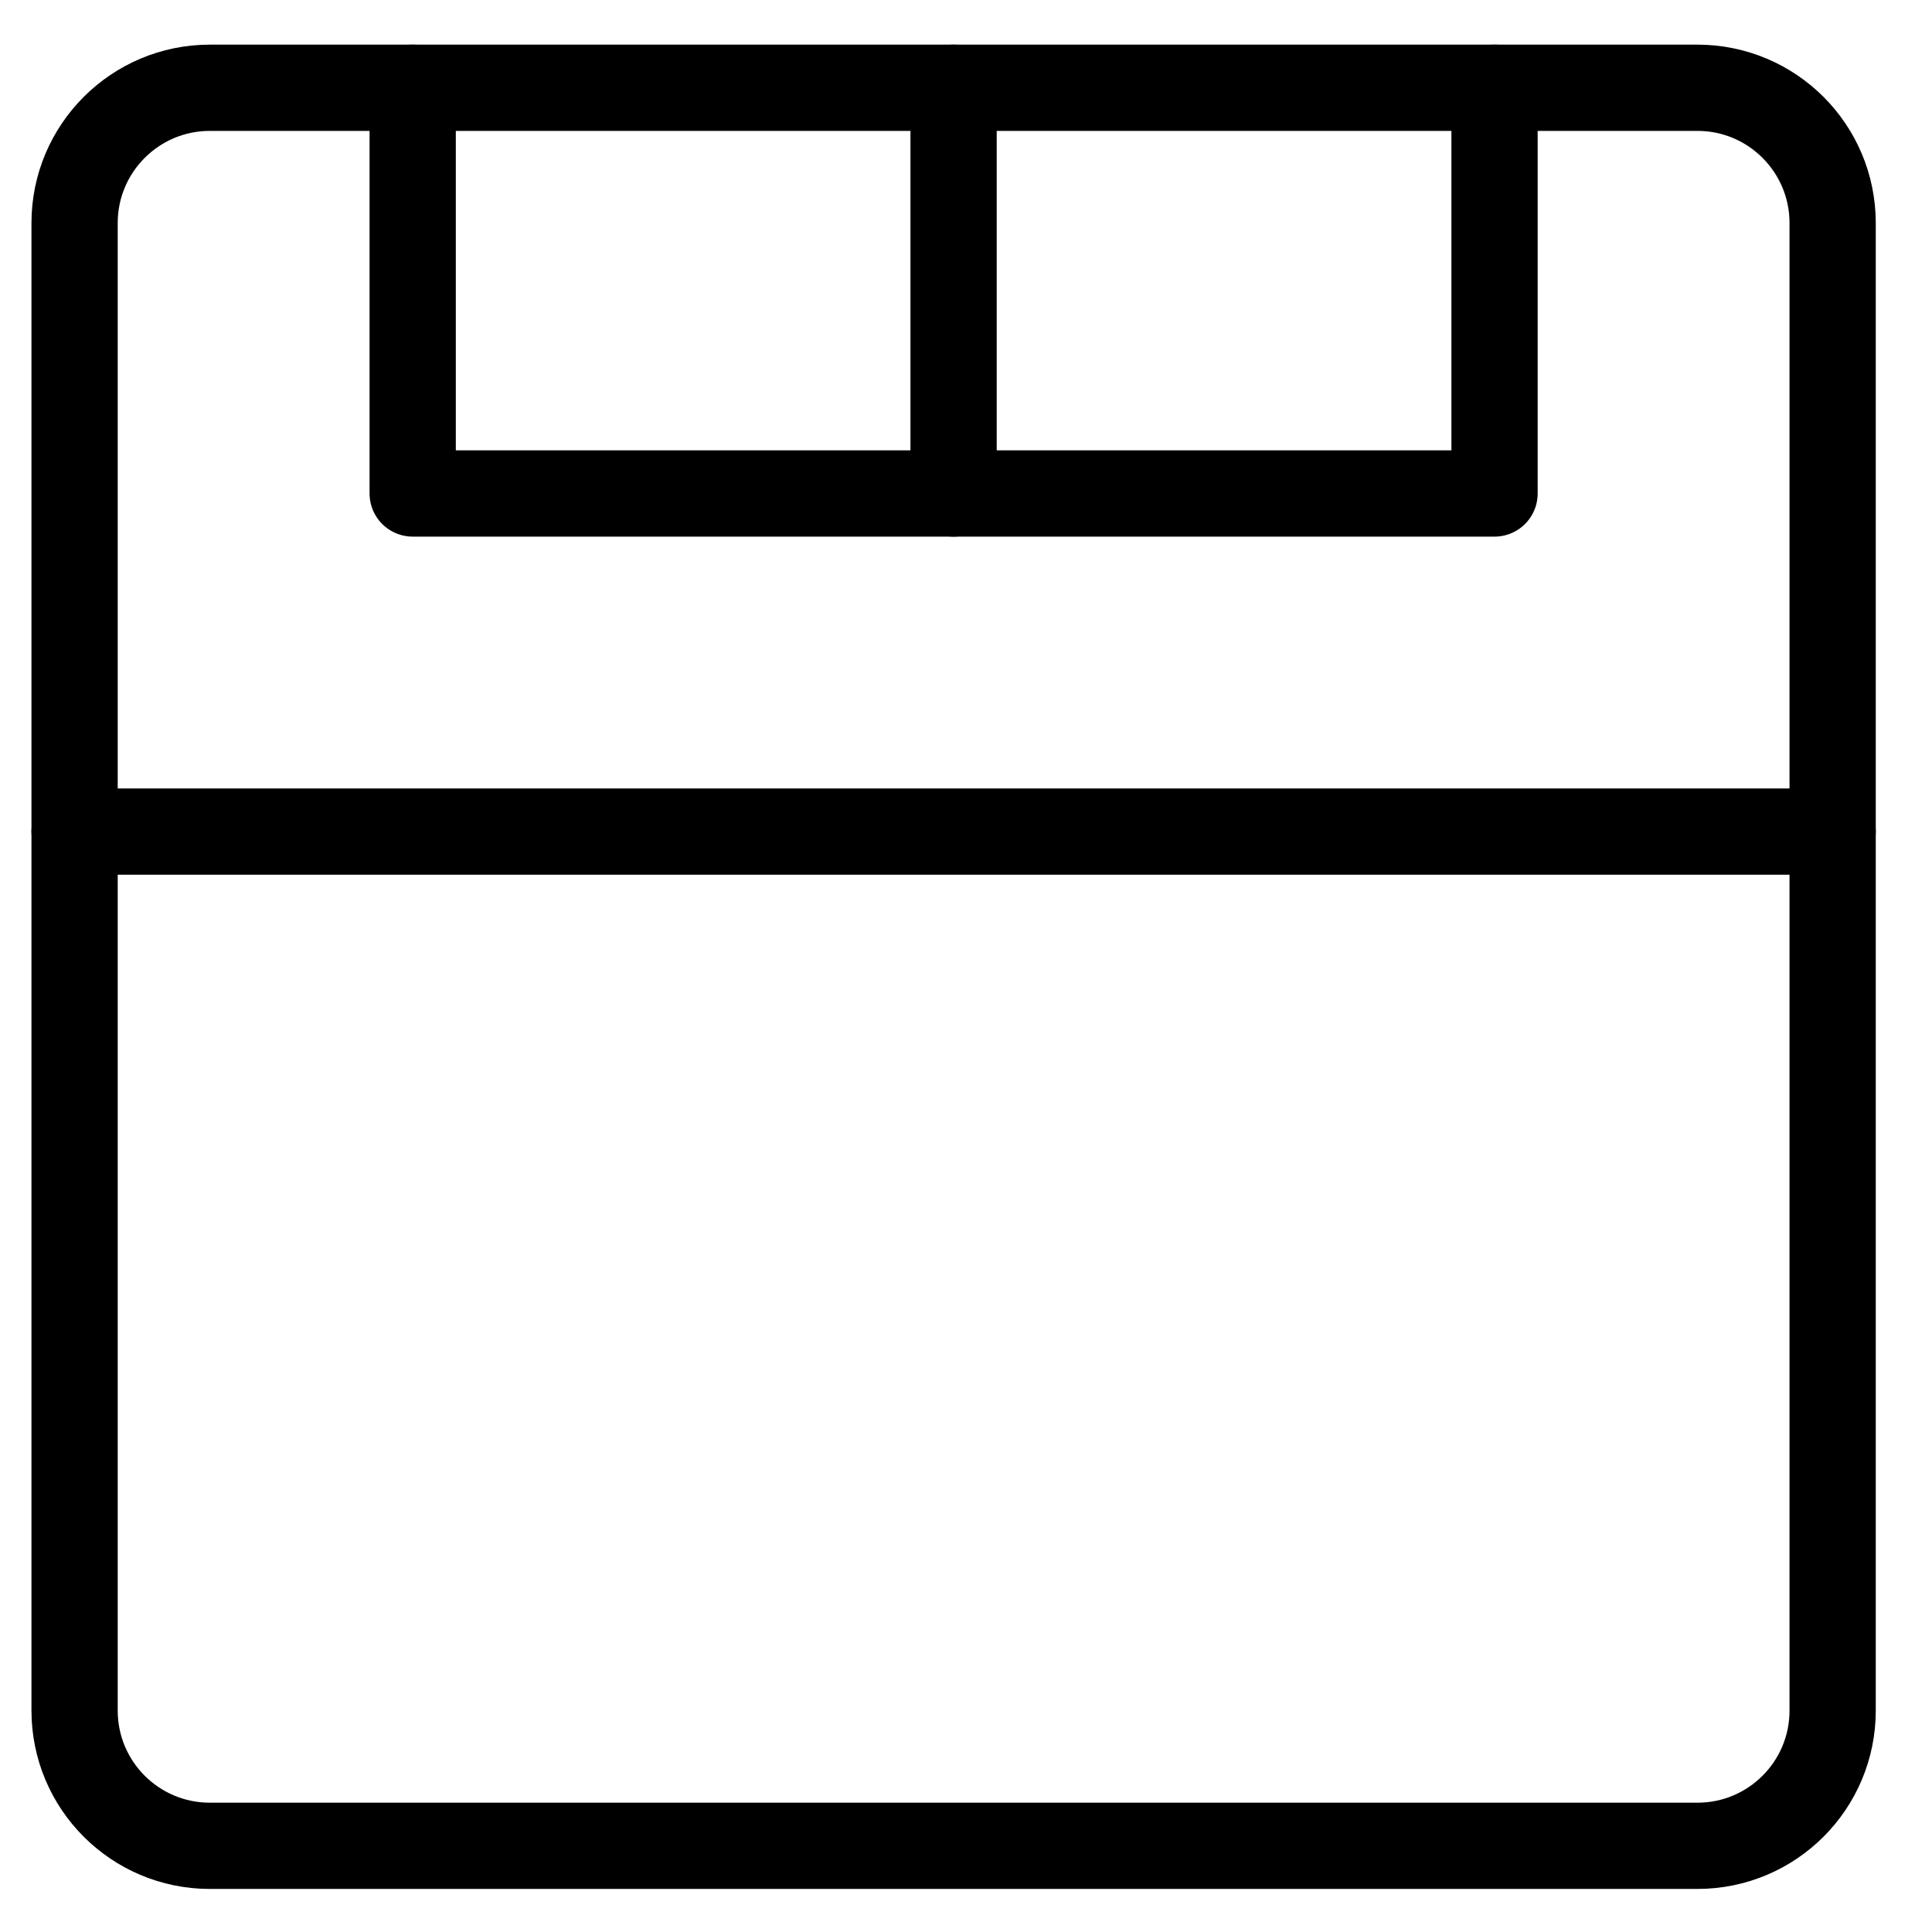
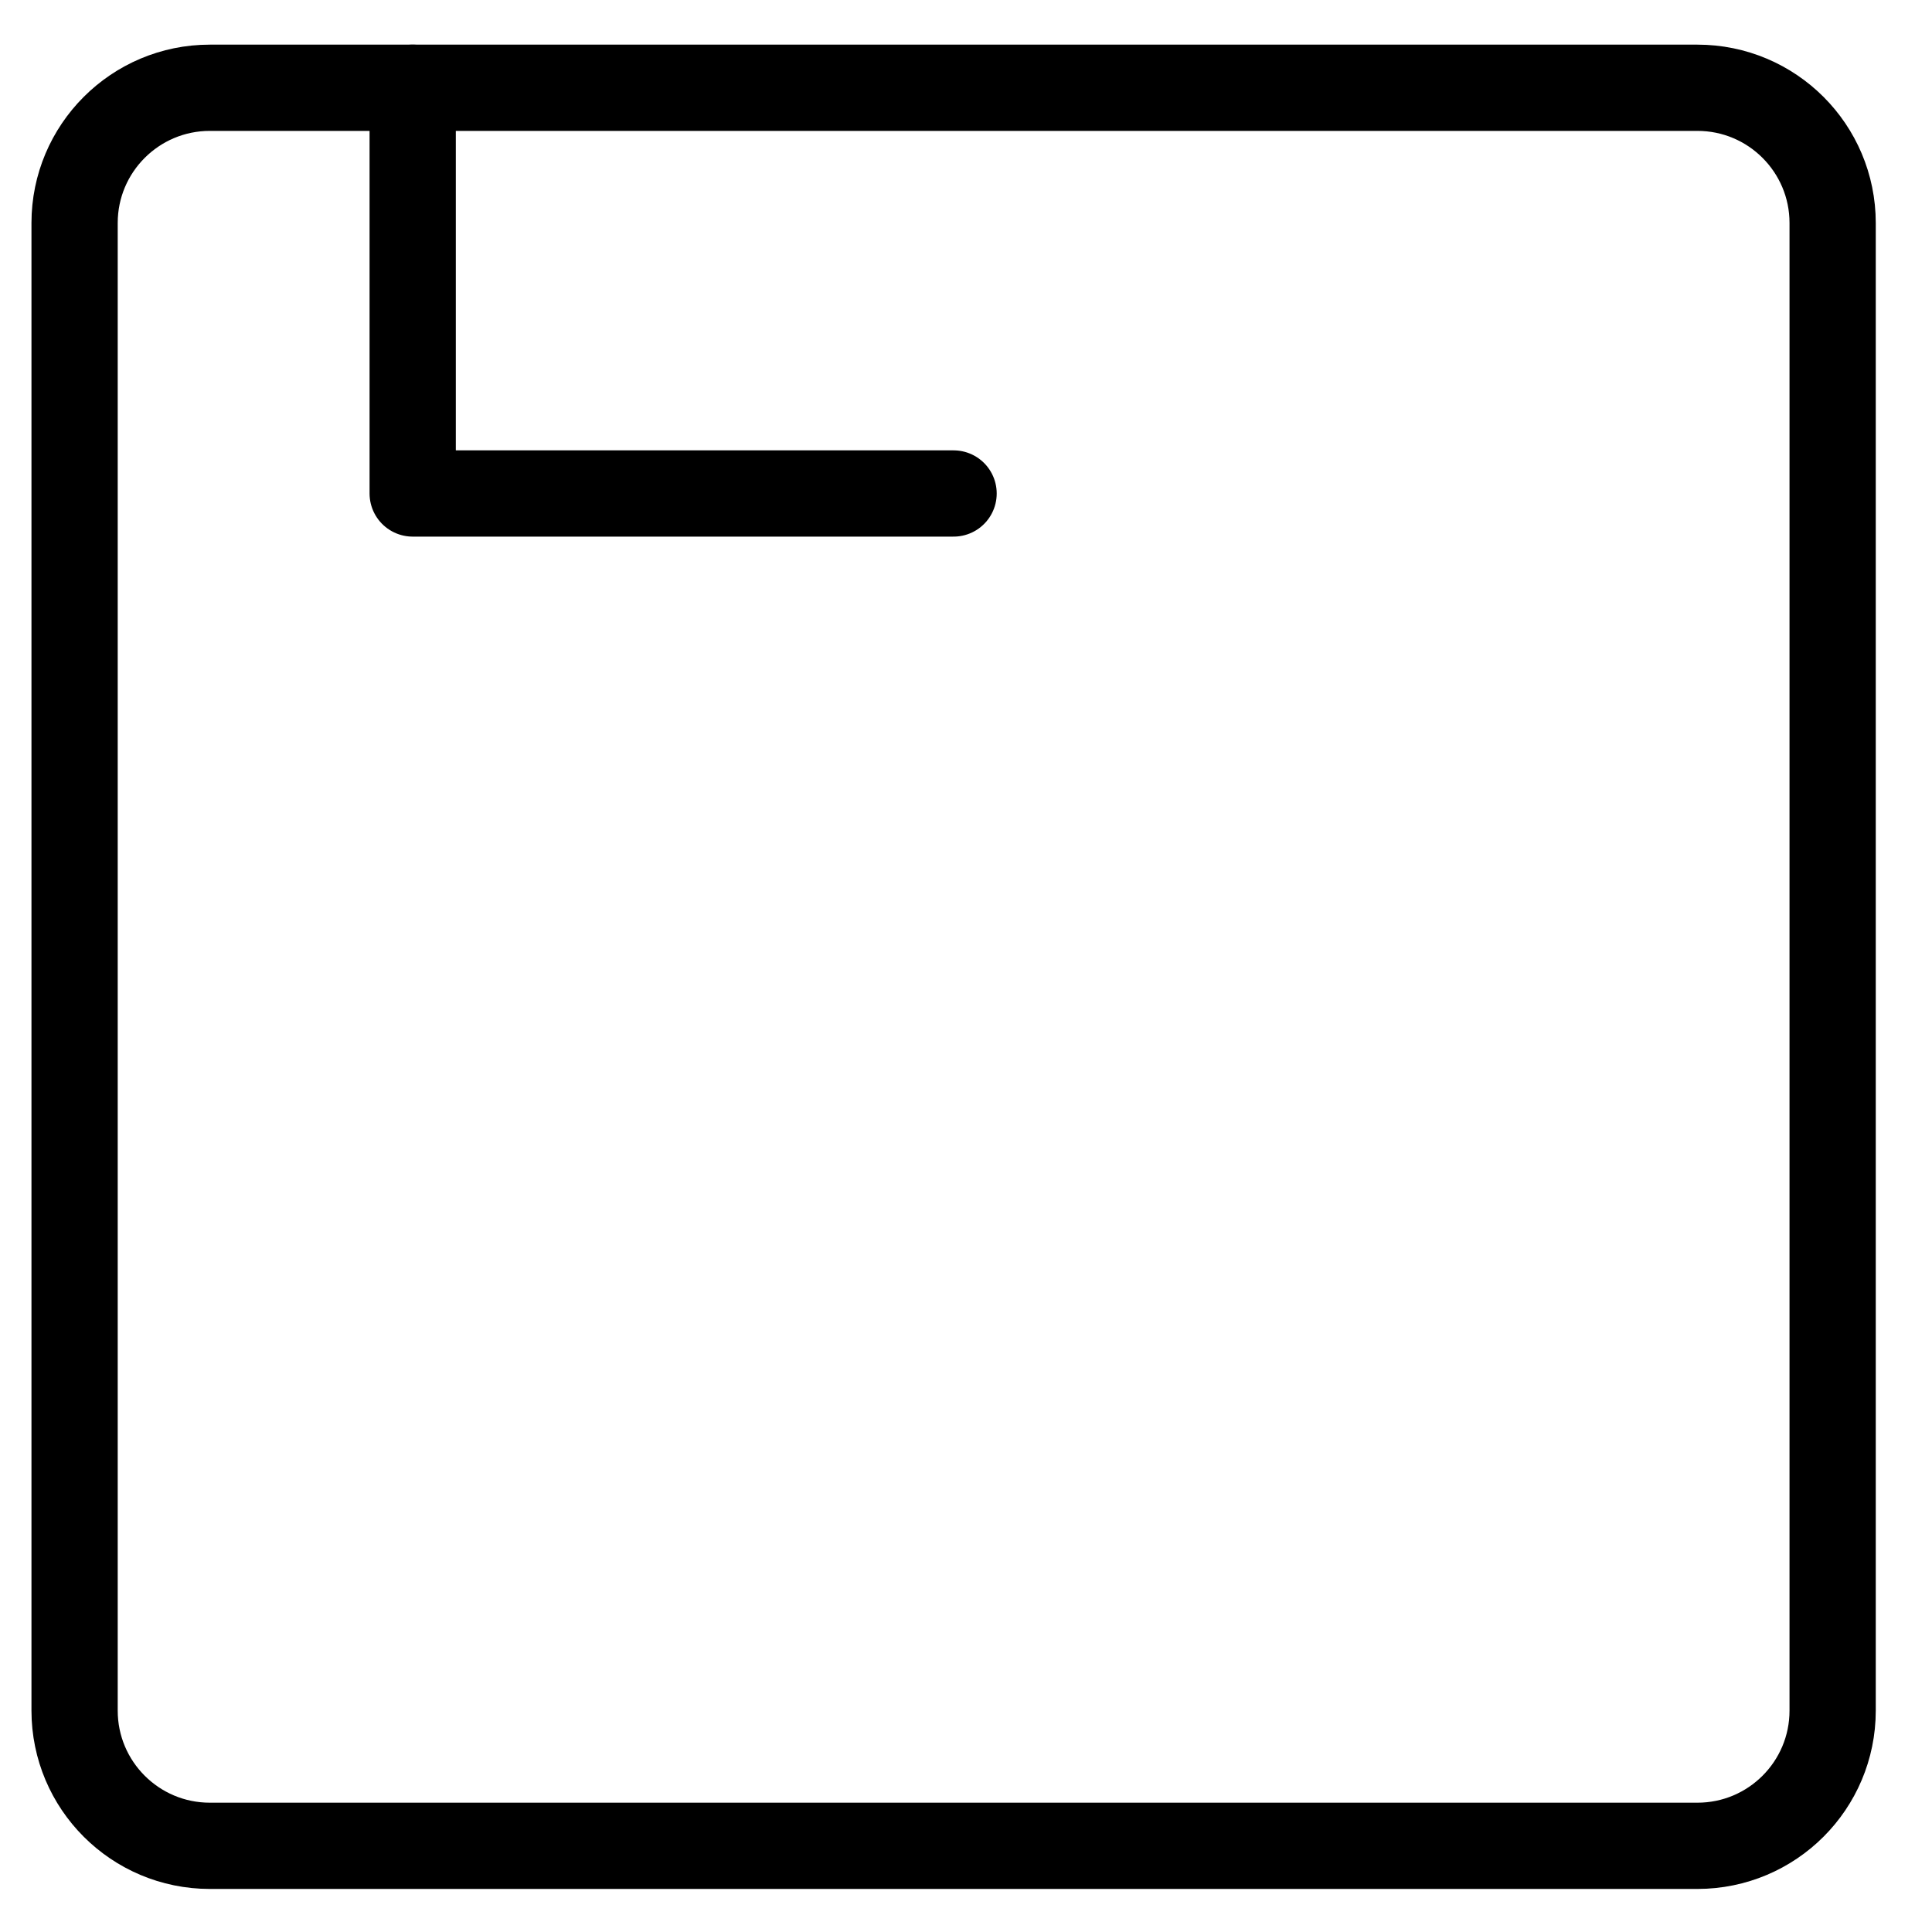
<svg xmlns="http://www.w3.org/2000/svg" width="28" height="28" viewBox="0 0 28 28" fill="none">
  <path d="M24.6 1.272H3.041C1.959 1.272 1.081 2.15 1.081 3.232V24.791C1.081 25.874 1.959 26.751 3.041 26.751H24.6C25.683 26.751 26.56 25.874 26.56 24.791V3.232C26.56 2.15 25.683 1.272 24.6 1.272Z" stroke="black" stroke-width="1.25" stroke-linecap="round" stroke-linejoin="round" />
  <path d="M13.82 7.152H5.981V1.272" stroke="black" stroke-width="1.25" stroke-linecap="round" stroke-linejoin="round" />
-   <path d="M21.66 1.272V7.152H13.82V1.272" stroke="black" stroke-width="1.25" stroke-linecap="round" stroke-linejoin="round" />
-   <path d="M1.081 12.052H26.56" stroke="black" stroke-width="1.25" stroke-linecap="round" stroke-linejoin="round" />
</svg>